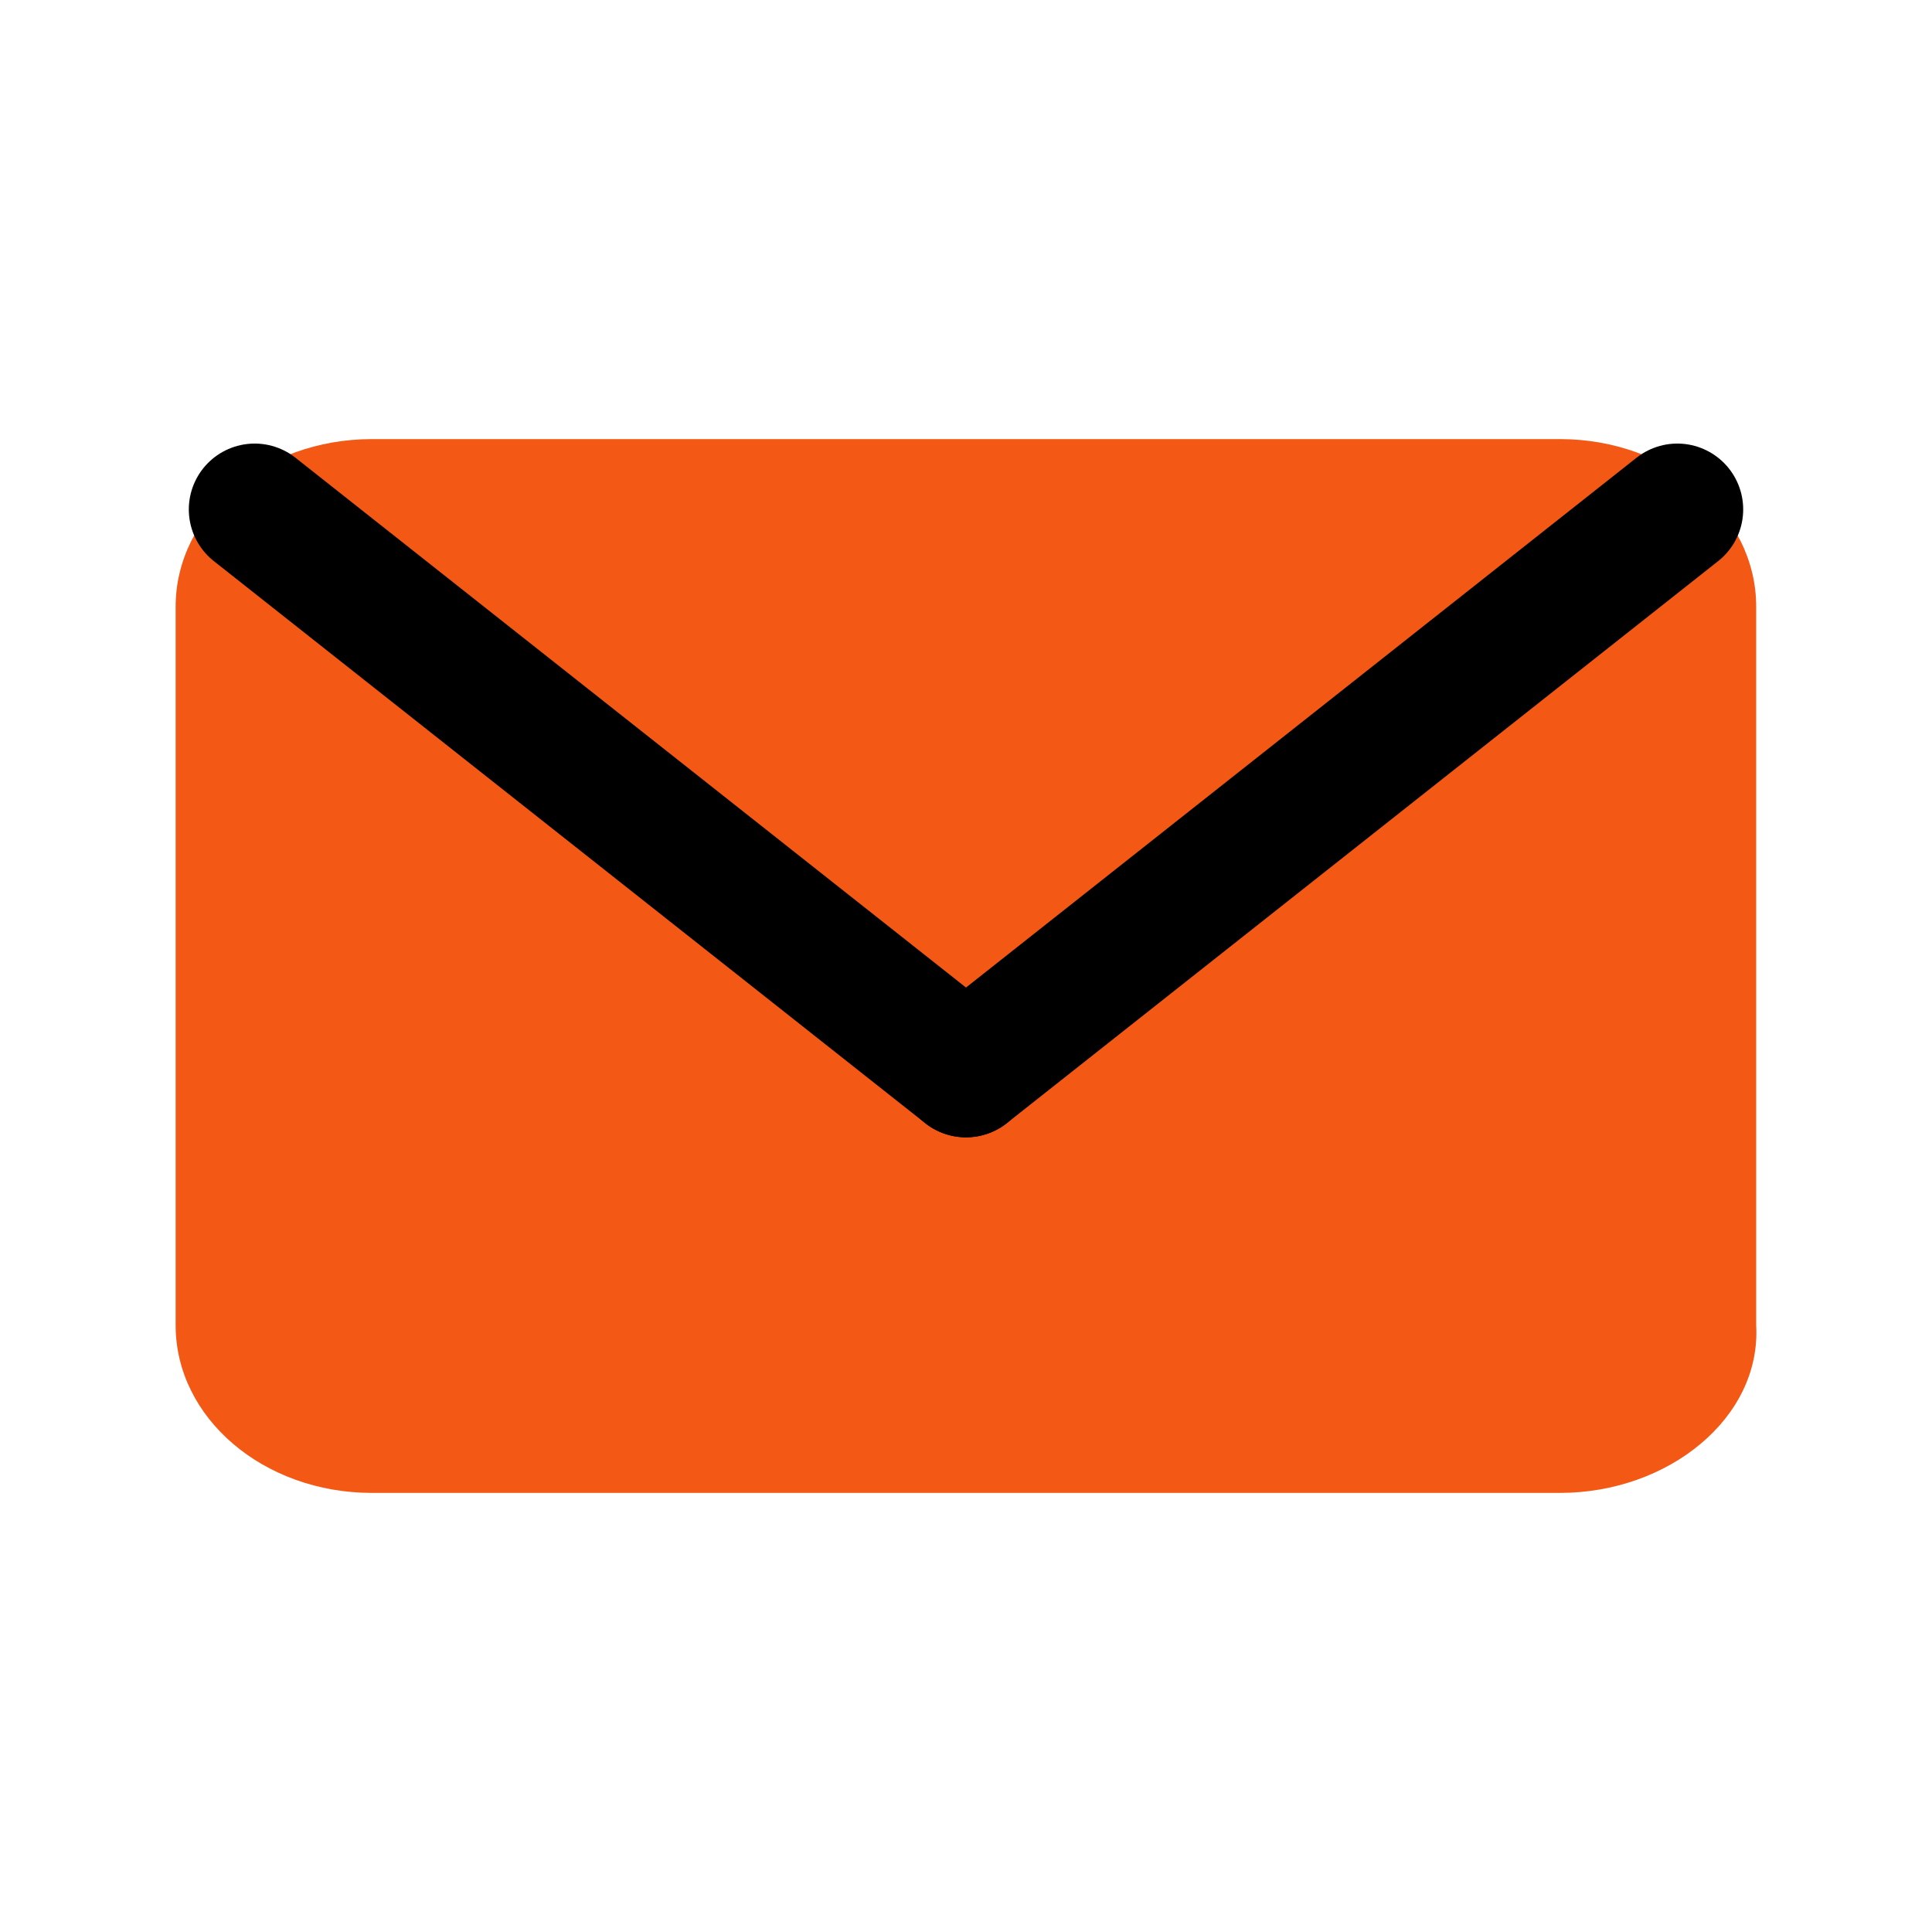
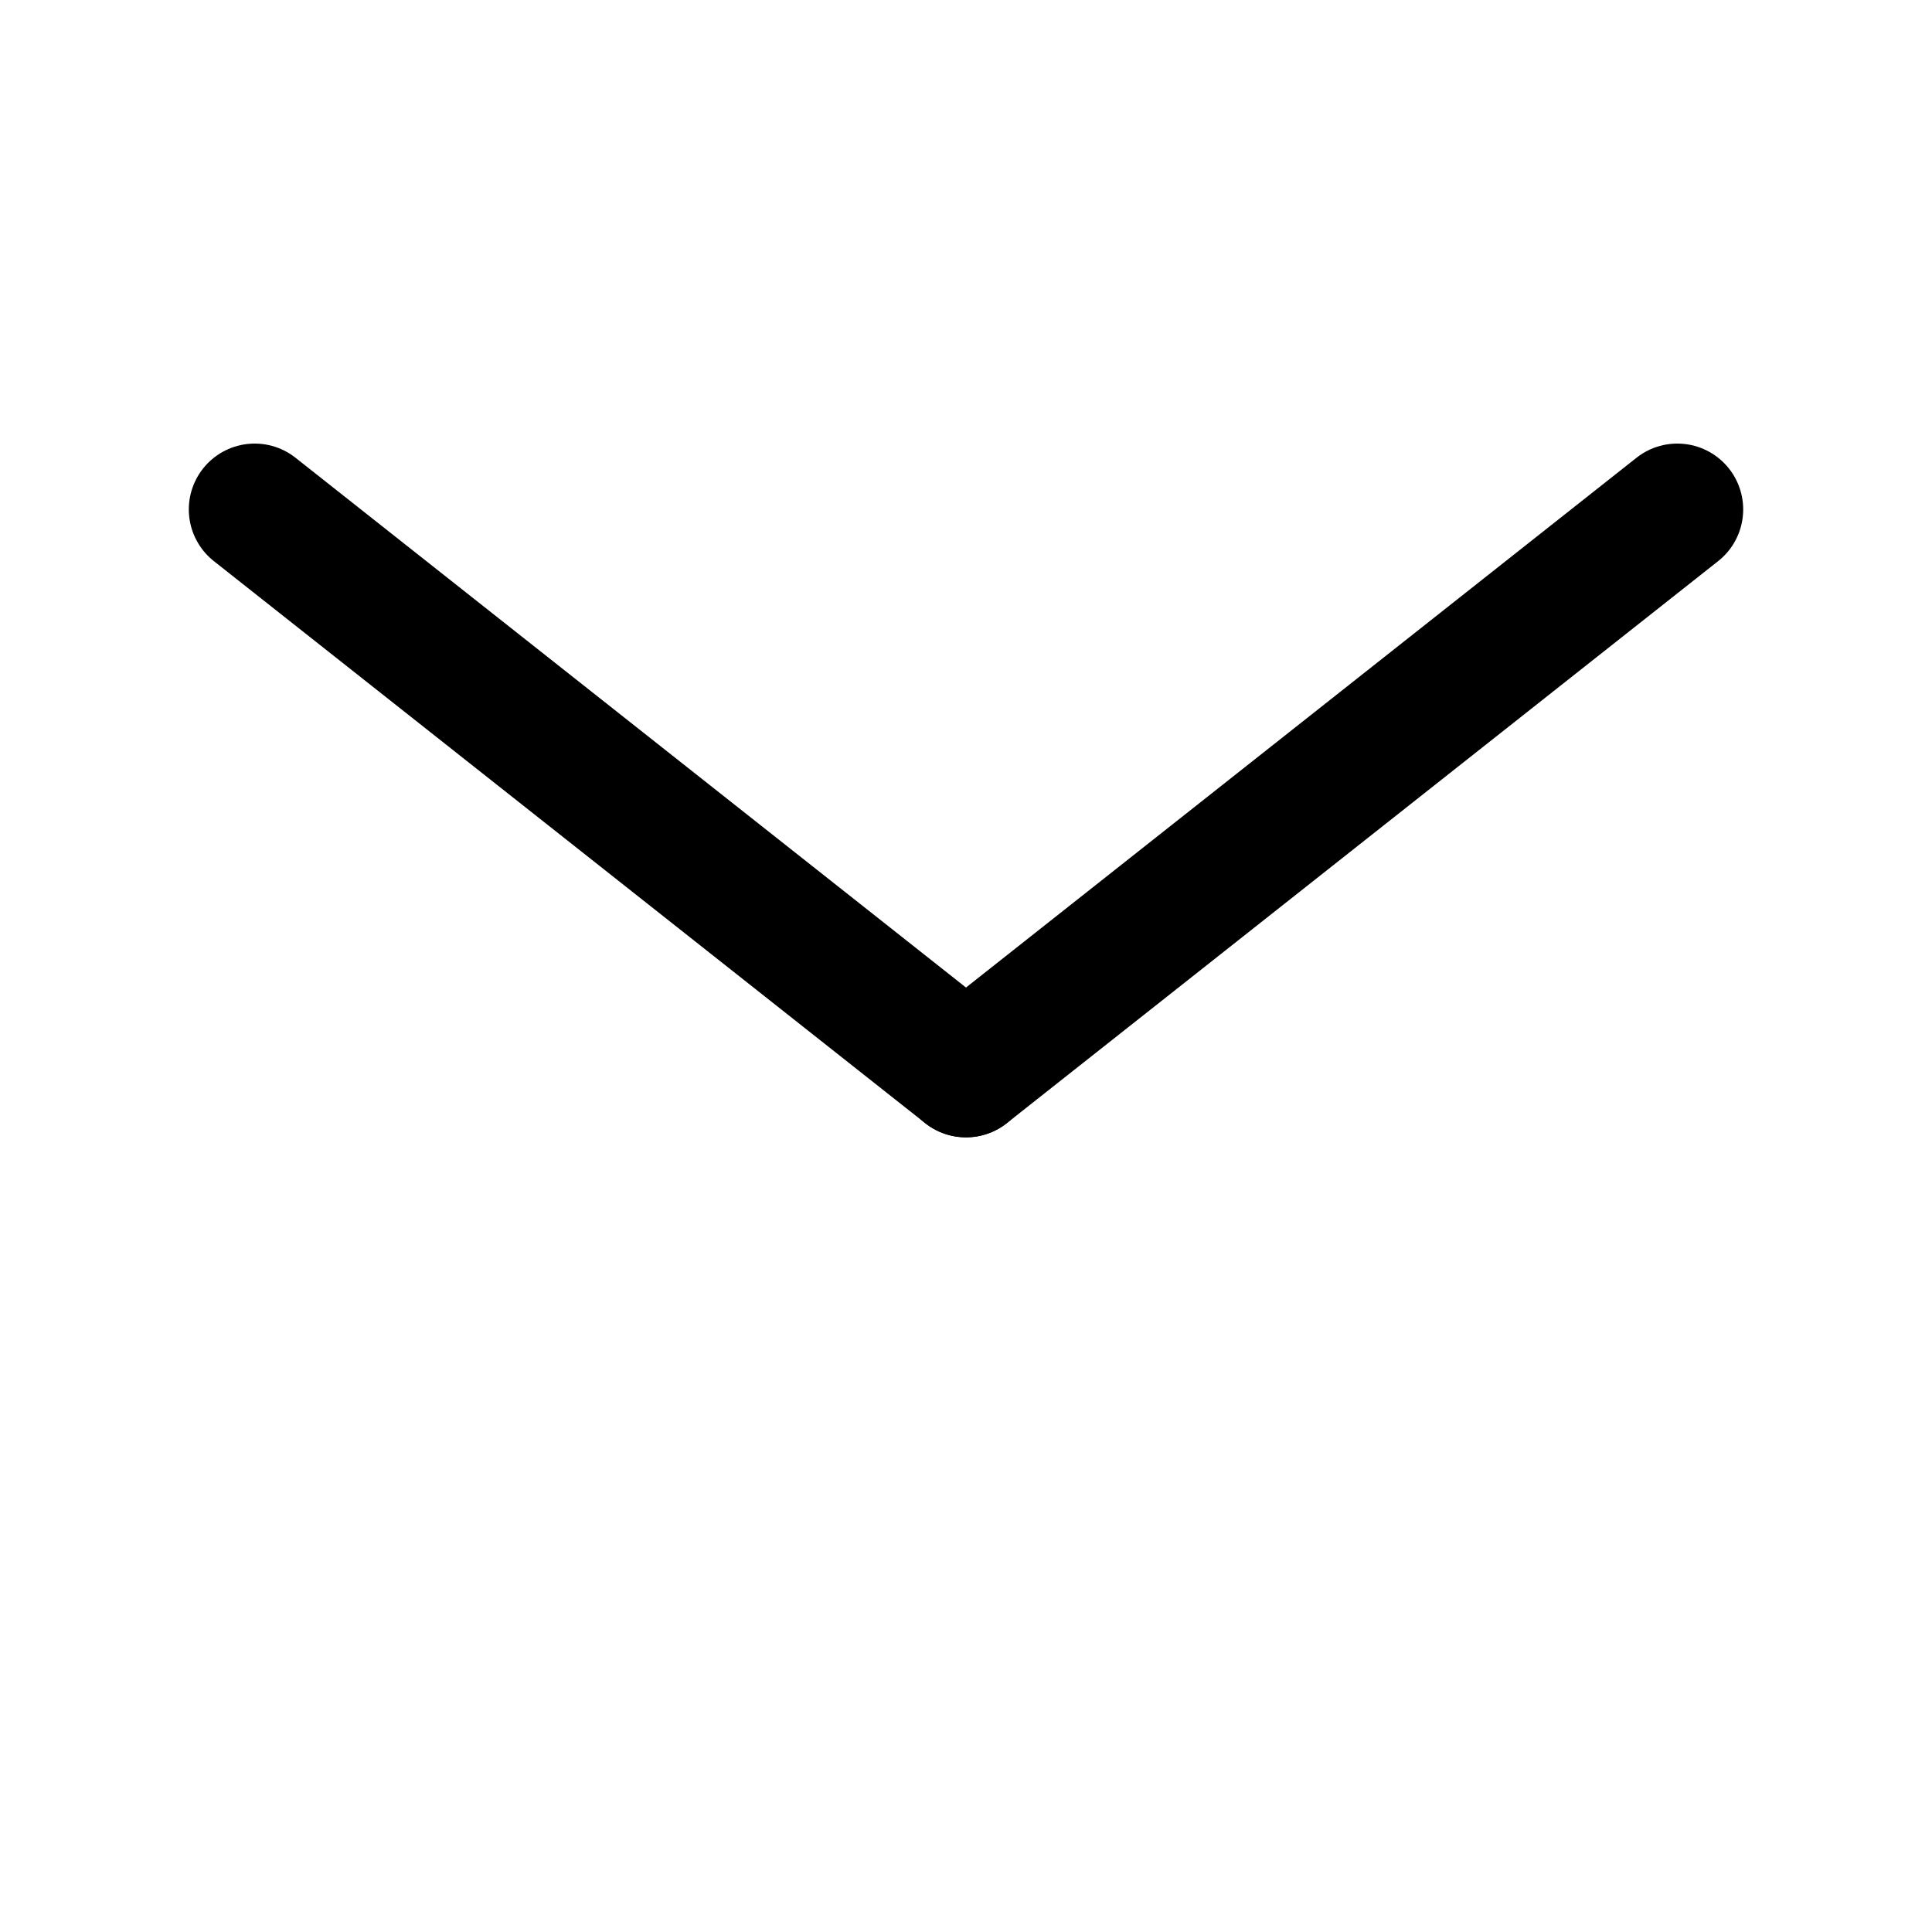
<svg xmlns="http://www.w3.org/2000/svg" width="22" height="22" viewBox="0 0 22 22" fill="none">
  <g clip-path="url(#clip0_246_1164)">
-     <path d="M17.763 17H4.235C3 17 2 16.146 2 15.092V6.908C2 5.854 3 5 4.235 5H17.763C18.998 5 19.998 5.854 19.998 6.908V15.092C20.056 16.146 18.998 17 17.763 17Z" fill="#F35915" />
    <path d="M11 12.201L2.9 5.801" stroke="black" stroke-width="1.5" stroke-miterlimit="10" stroke-linecap="round" stroke-linejoin="round" />
    <path d="M19.1 5.801L11 12.201" stroke="black" stroke-width="1.5" stroke-miterlimit="10" stroke-linecap="round" stroke-linejoin="round" />
  </g>
  <defs>
    <clipPath id="clip0_246_1164">
      <rect width="18" height="12" fill="white" transform="translate(2 5)" />
    </clipPath>
  </defs>
</svg>